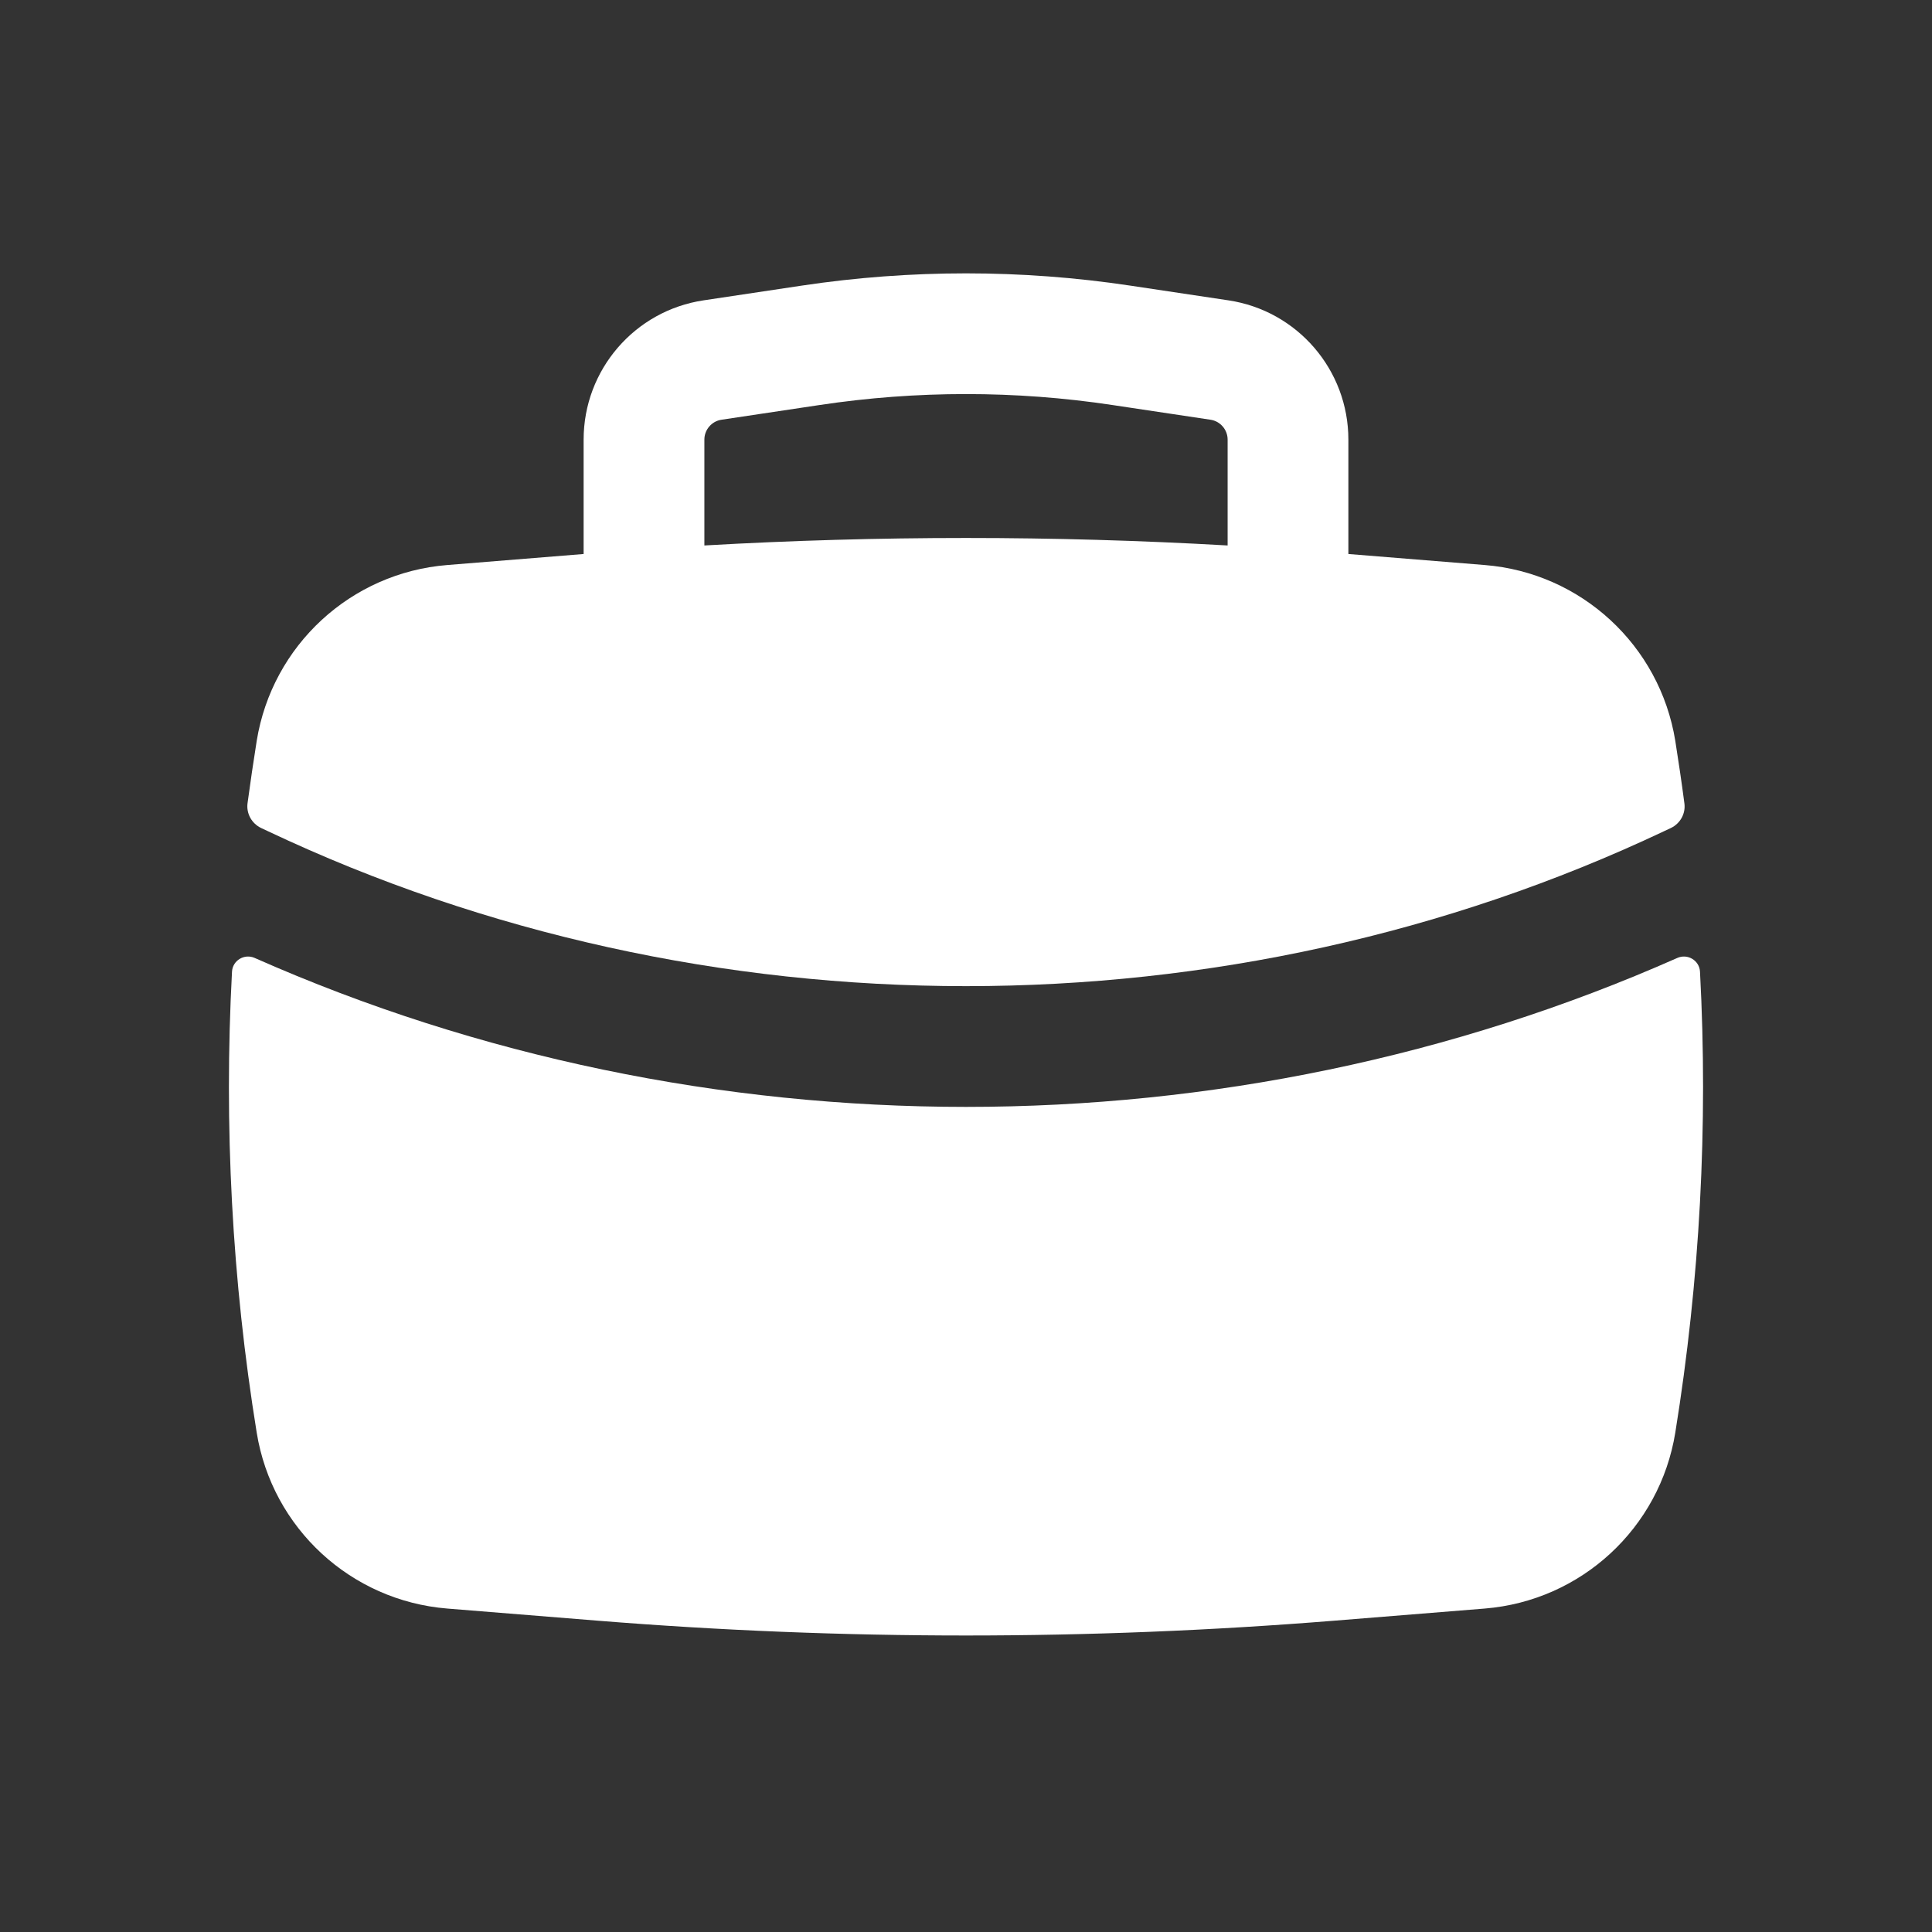
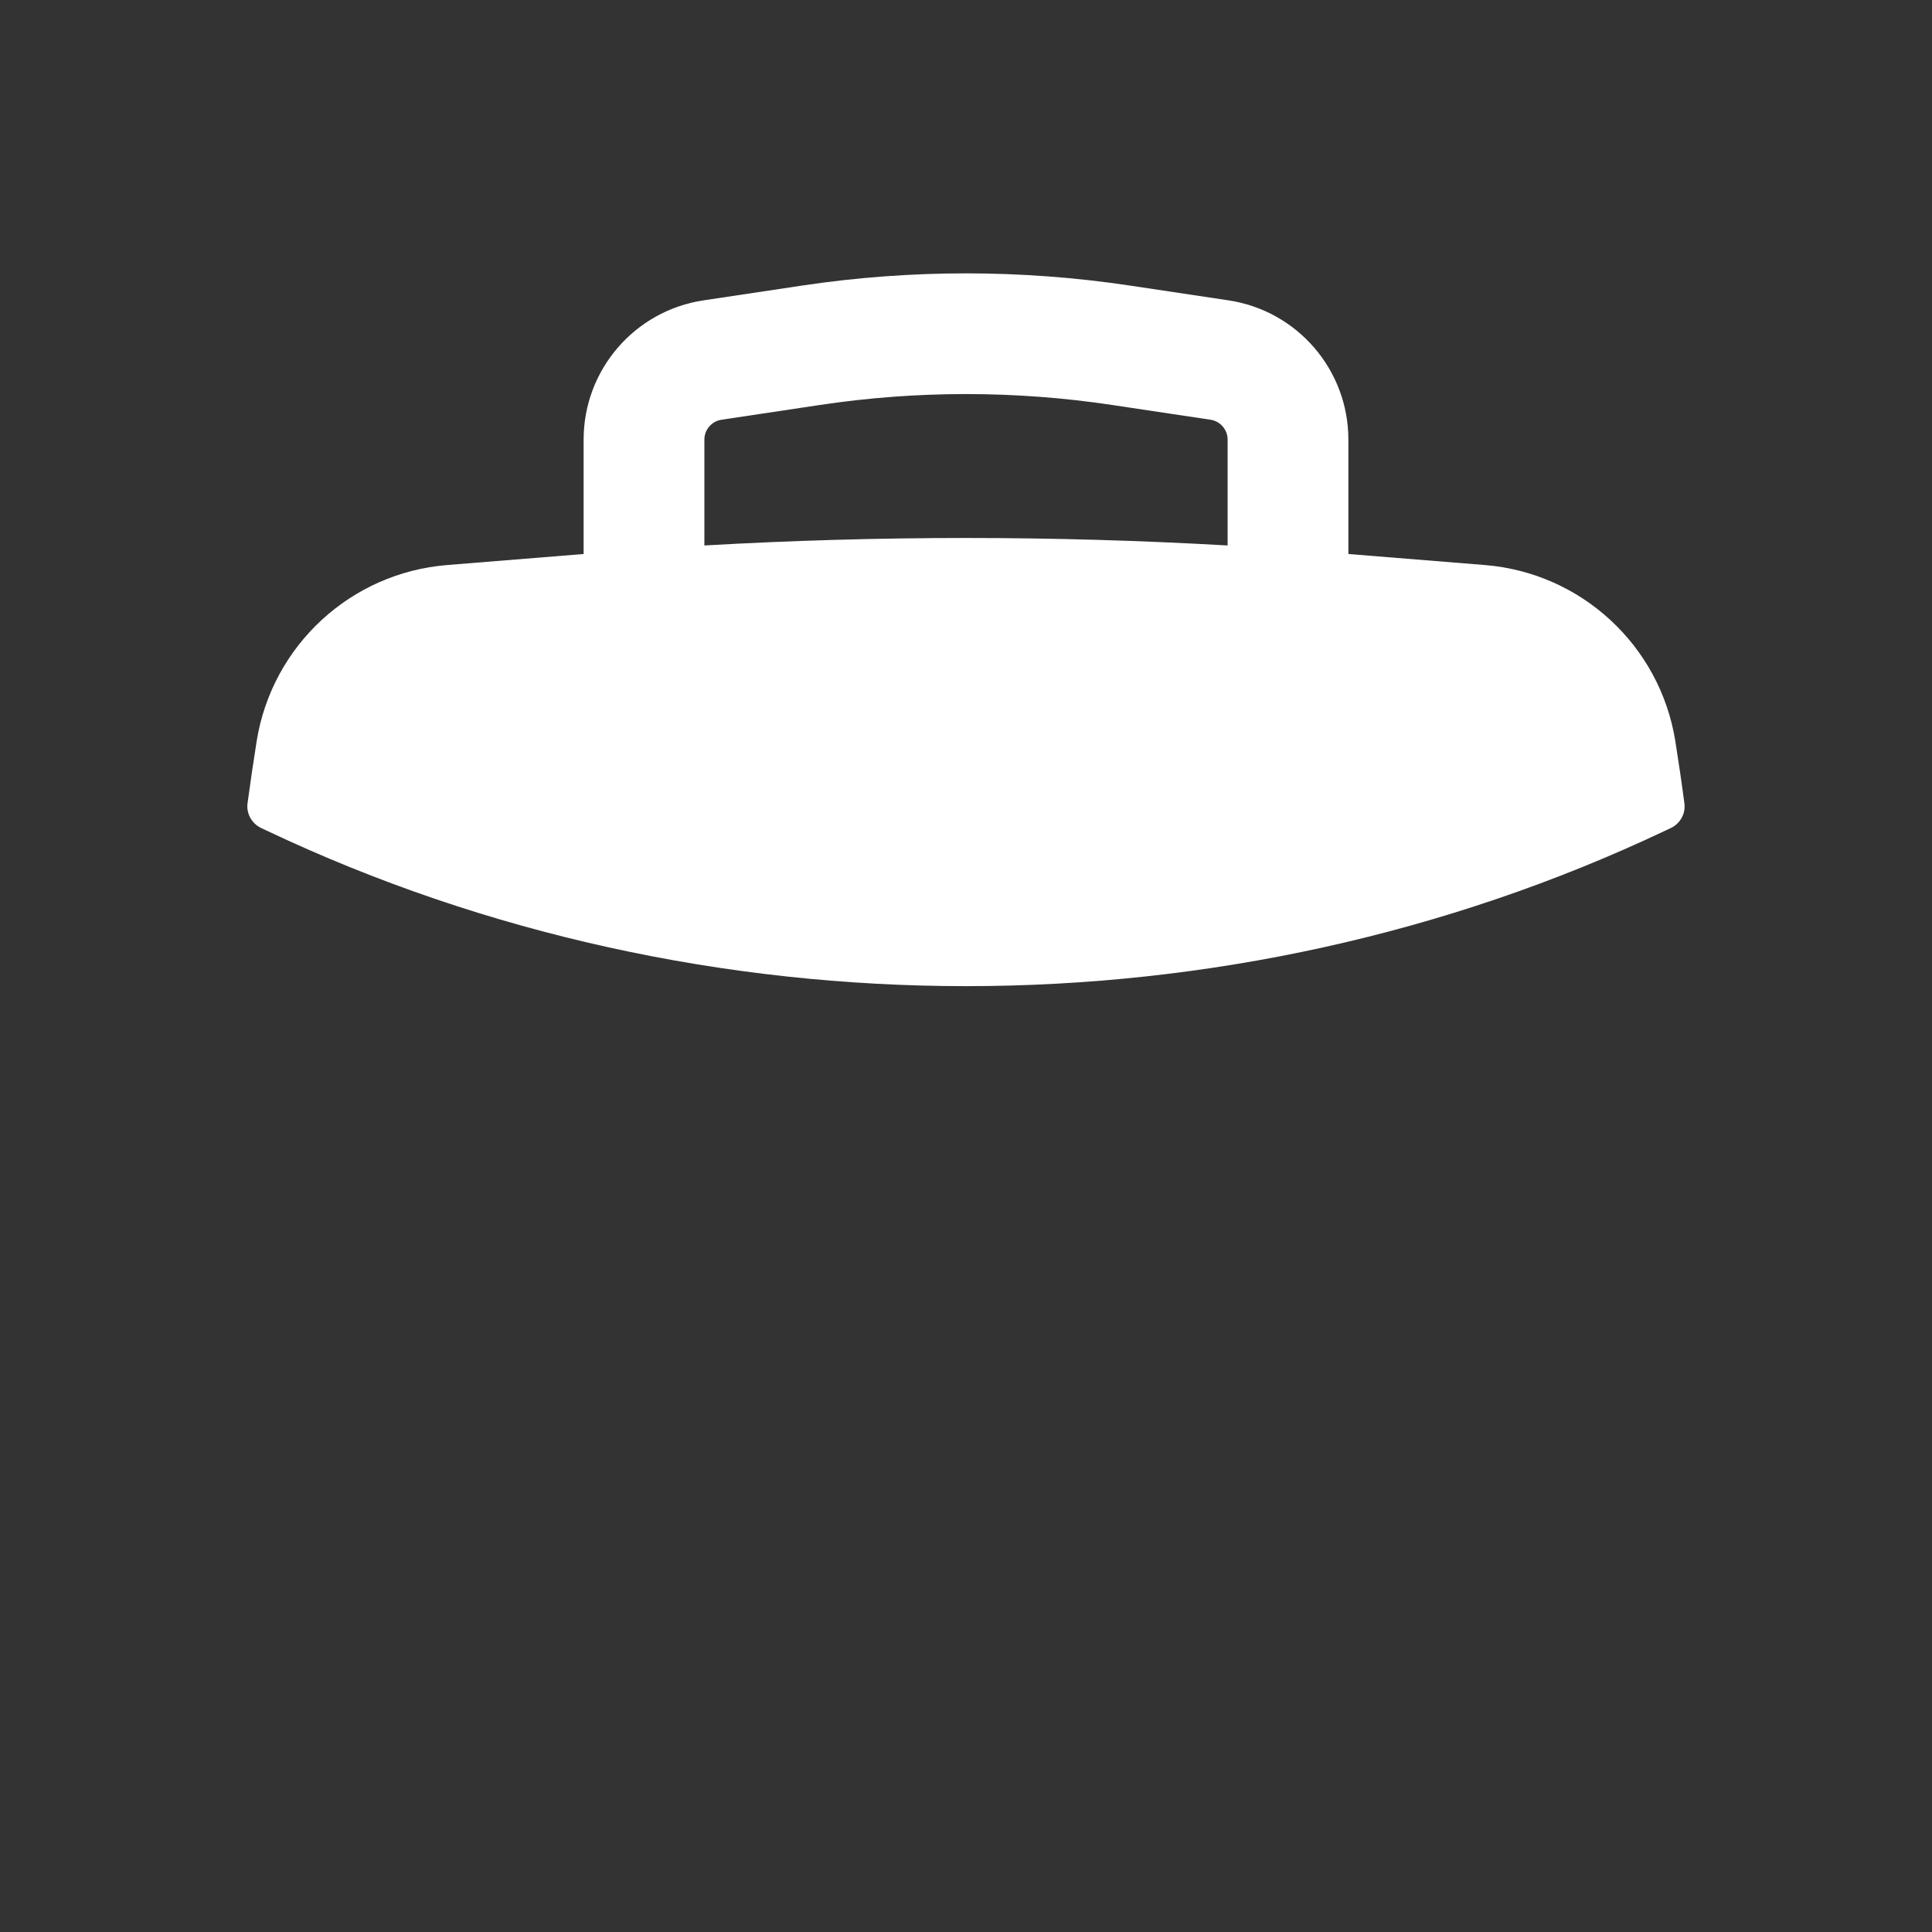
<svg xmlns="http://www.w3.org/2000/svg" width="24" height="24" viewBox="0 0 24 24" fill="none">
  <rect x="0" y="0" width="24" height="24" fill="#333333" stroke="none" />
  <path fill-rule="evenodd" clip-rule="evenodd" d="M7.25 5.461V6.882L5.556 7.019C4.358 7.115 3.381 8.017 3.189 9.203C3.148 9.461 3.11 9.719 3.075 9.978C3.058 10.106 3.127 10.23 3.244 10.286L3.321 10.322C8.75 12.893 15.25 12.893 20.679 10.322L20.756 10.286C20.873 10.23 20.942 10.106 20.924 9.978C20.89 9.719 20.852 9.461 20.811 9.203C20.619 8.017 19.642 7.115 18.444 7.019L16.75 6.882V5.461C16.75 4.595 16.116 3.859 15.26 3.731L14.04 3.548C12.688 3.345 11.312 3.345 9.96 3.548L8.74 3.731C7.884 3.859 7.25 4.595 7.25 5.461ZM13.817 5.031C12.613 4.85 11.387 4.85 10.183 5.031L8.963 5.214C8.841 5.232 8.75 5.338 8.75 5.461V6.776C10.915 6.652 13.085 6.652 15.25 6.776V5.461C15.25 5.338 15.159 5.232 15.037 5.214L13.817 5.031Z" fill="white" />
-   <path d="M21.118 12.071C21.111 11.931 20.964 11.843 20.836 11.9C15.265 14.367 8.735 14.367 3.164 11.9C3.036 11.843 2.889 11.931 2.882 12.071C2.78 13.982 2.882 15.902 3.189 17.797C3.381 18.983 4.358 19.885 5.556 19.982L7.428 20.133C10.471 20.378 13.529 20.378 16.572 20.133L18.444 19.982C19.642 19.885 20.619 18.983 20.811 17.797C21.117 15.902 21.22 13.982 21.118 12.071Z" fill="white" />
</svg>